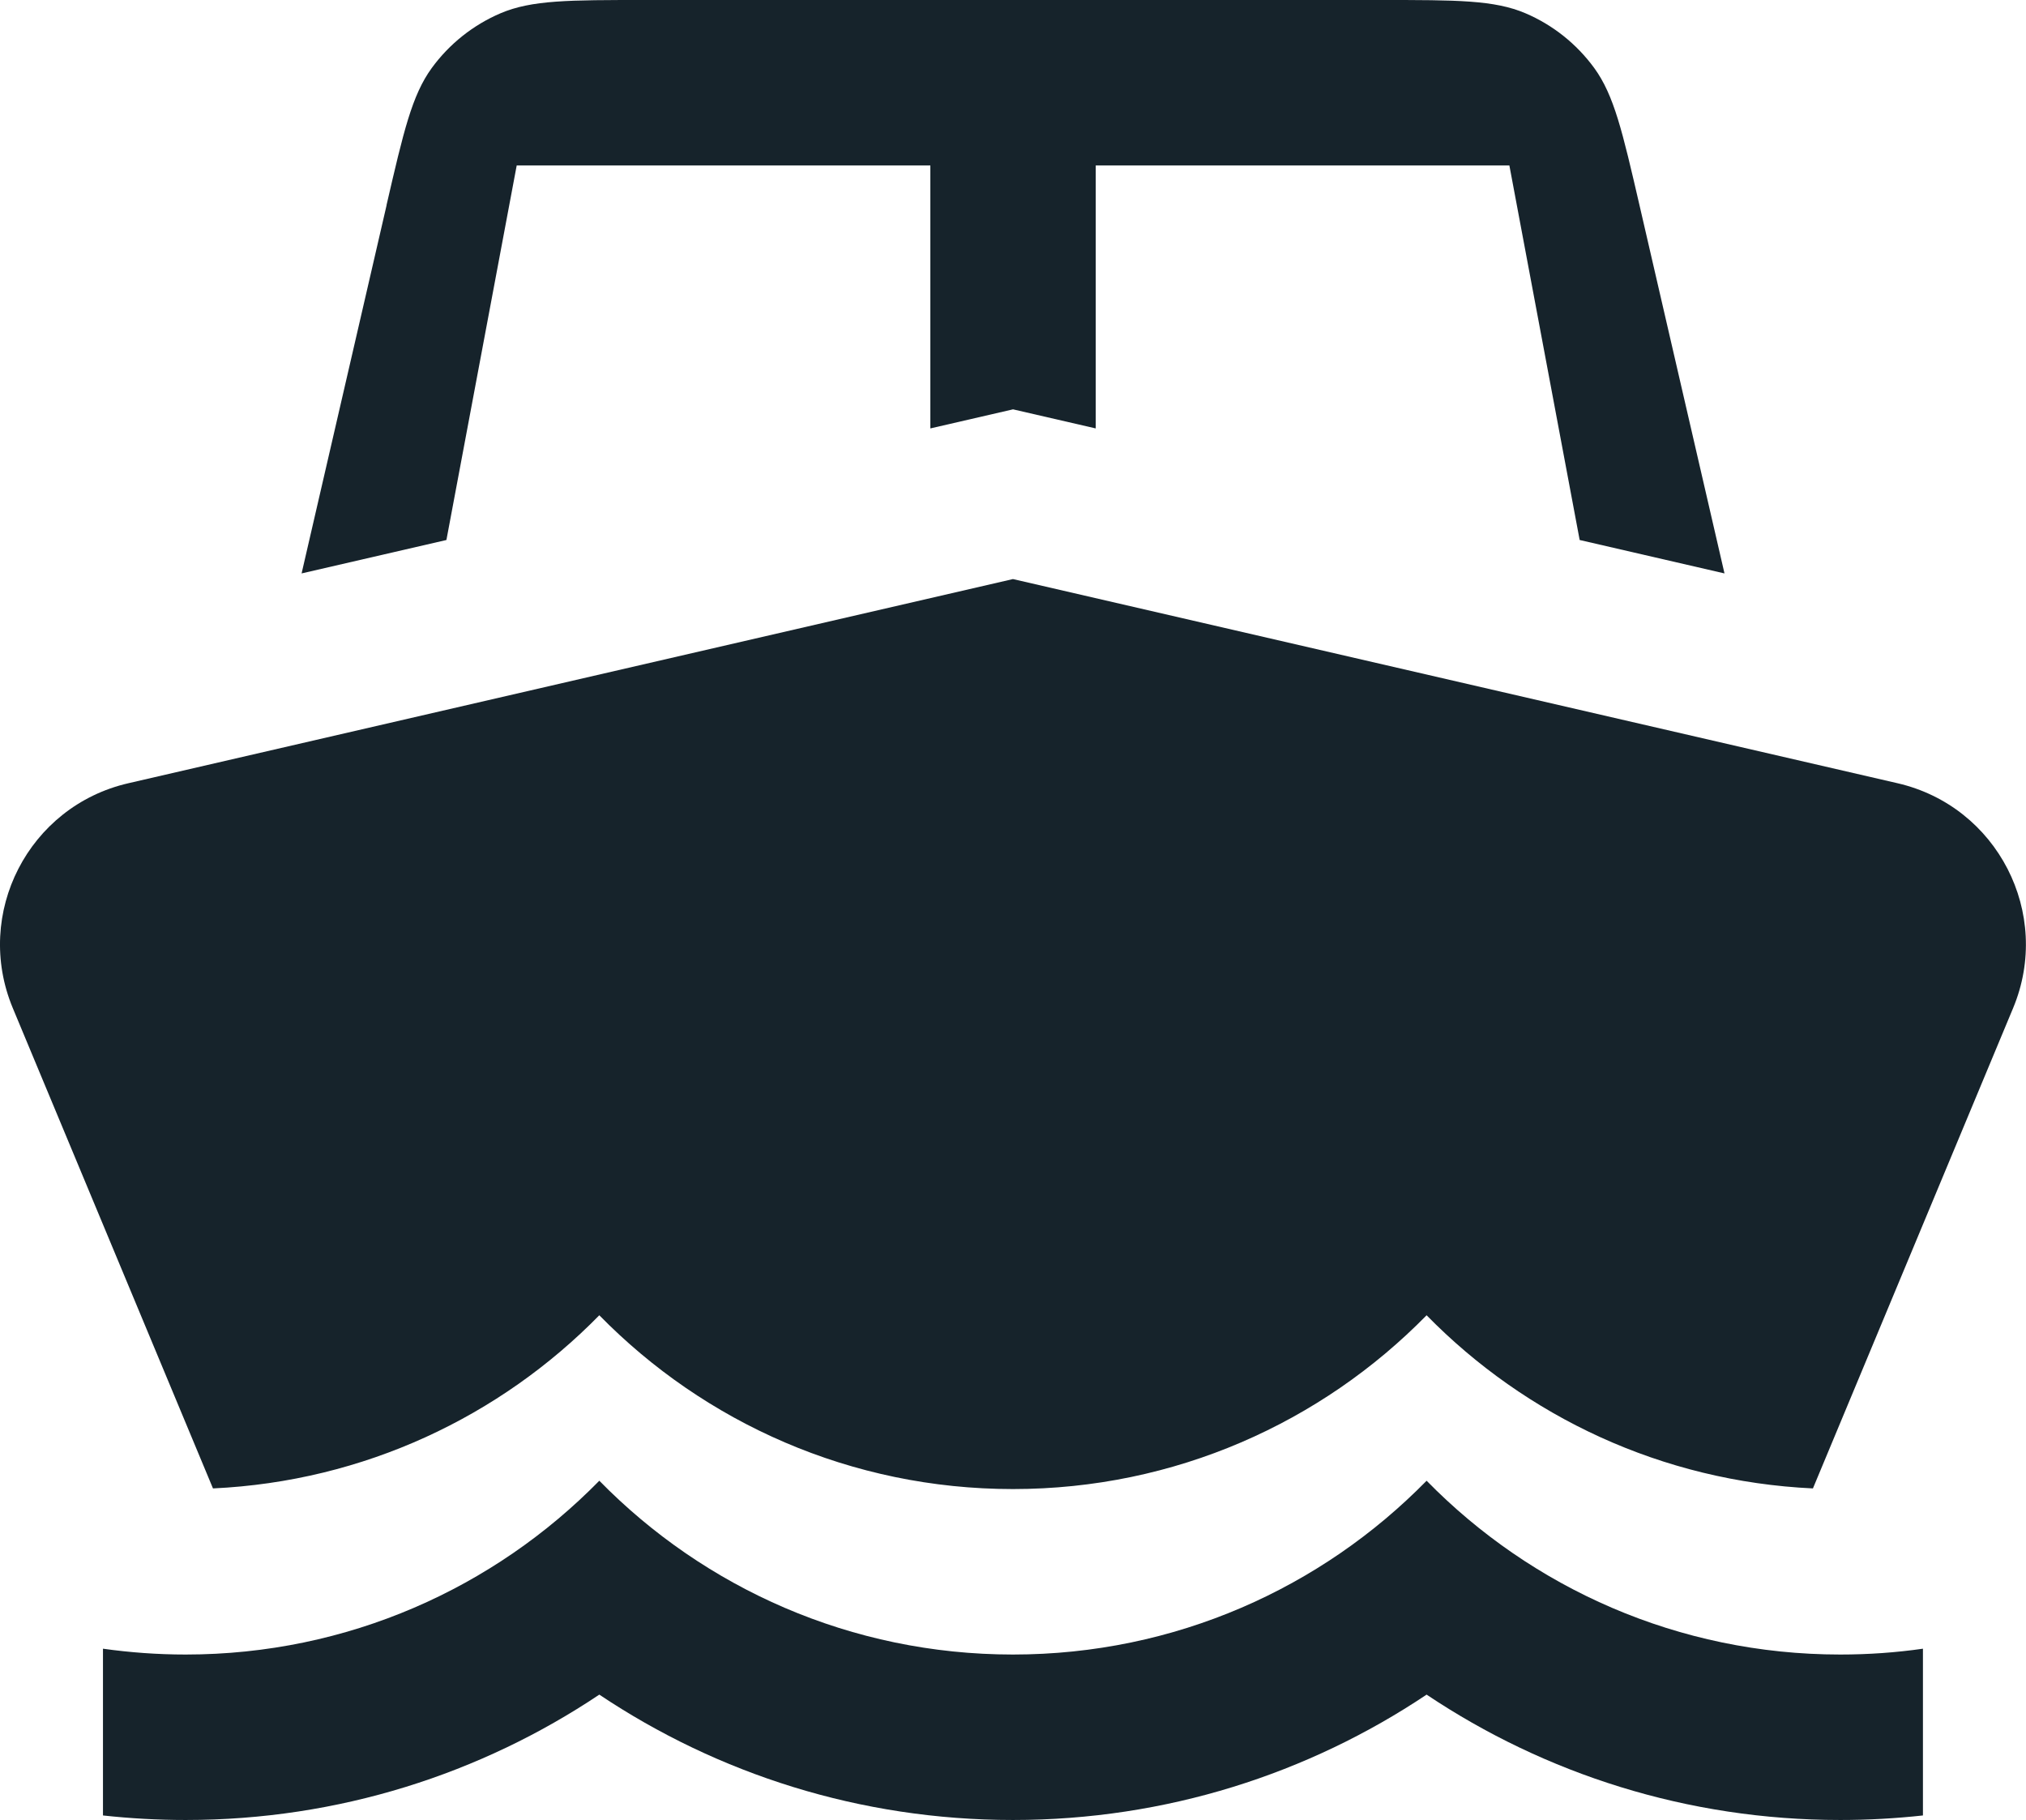
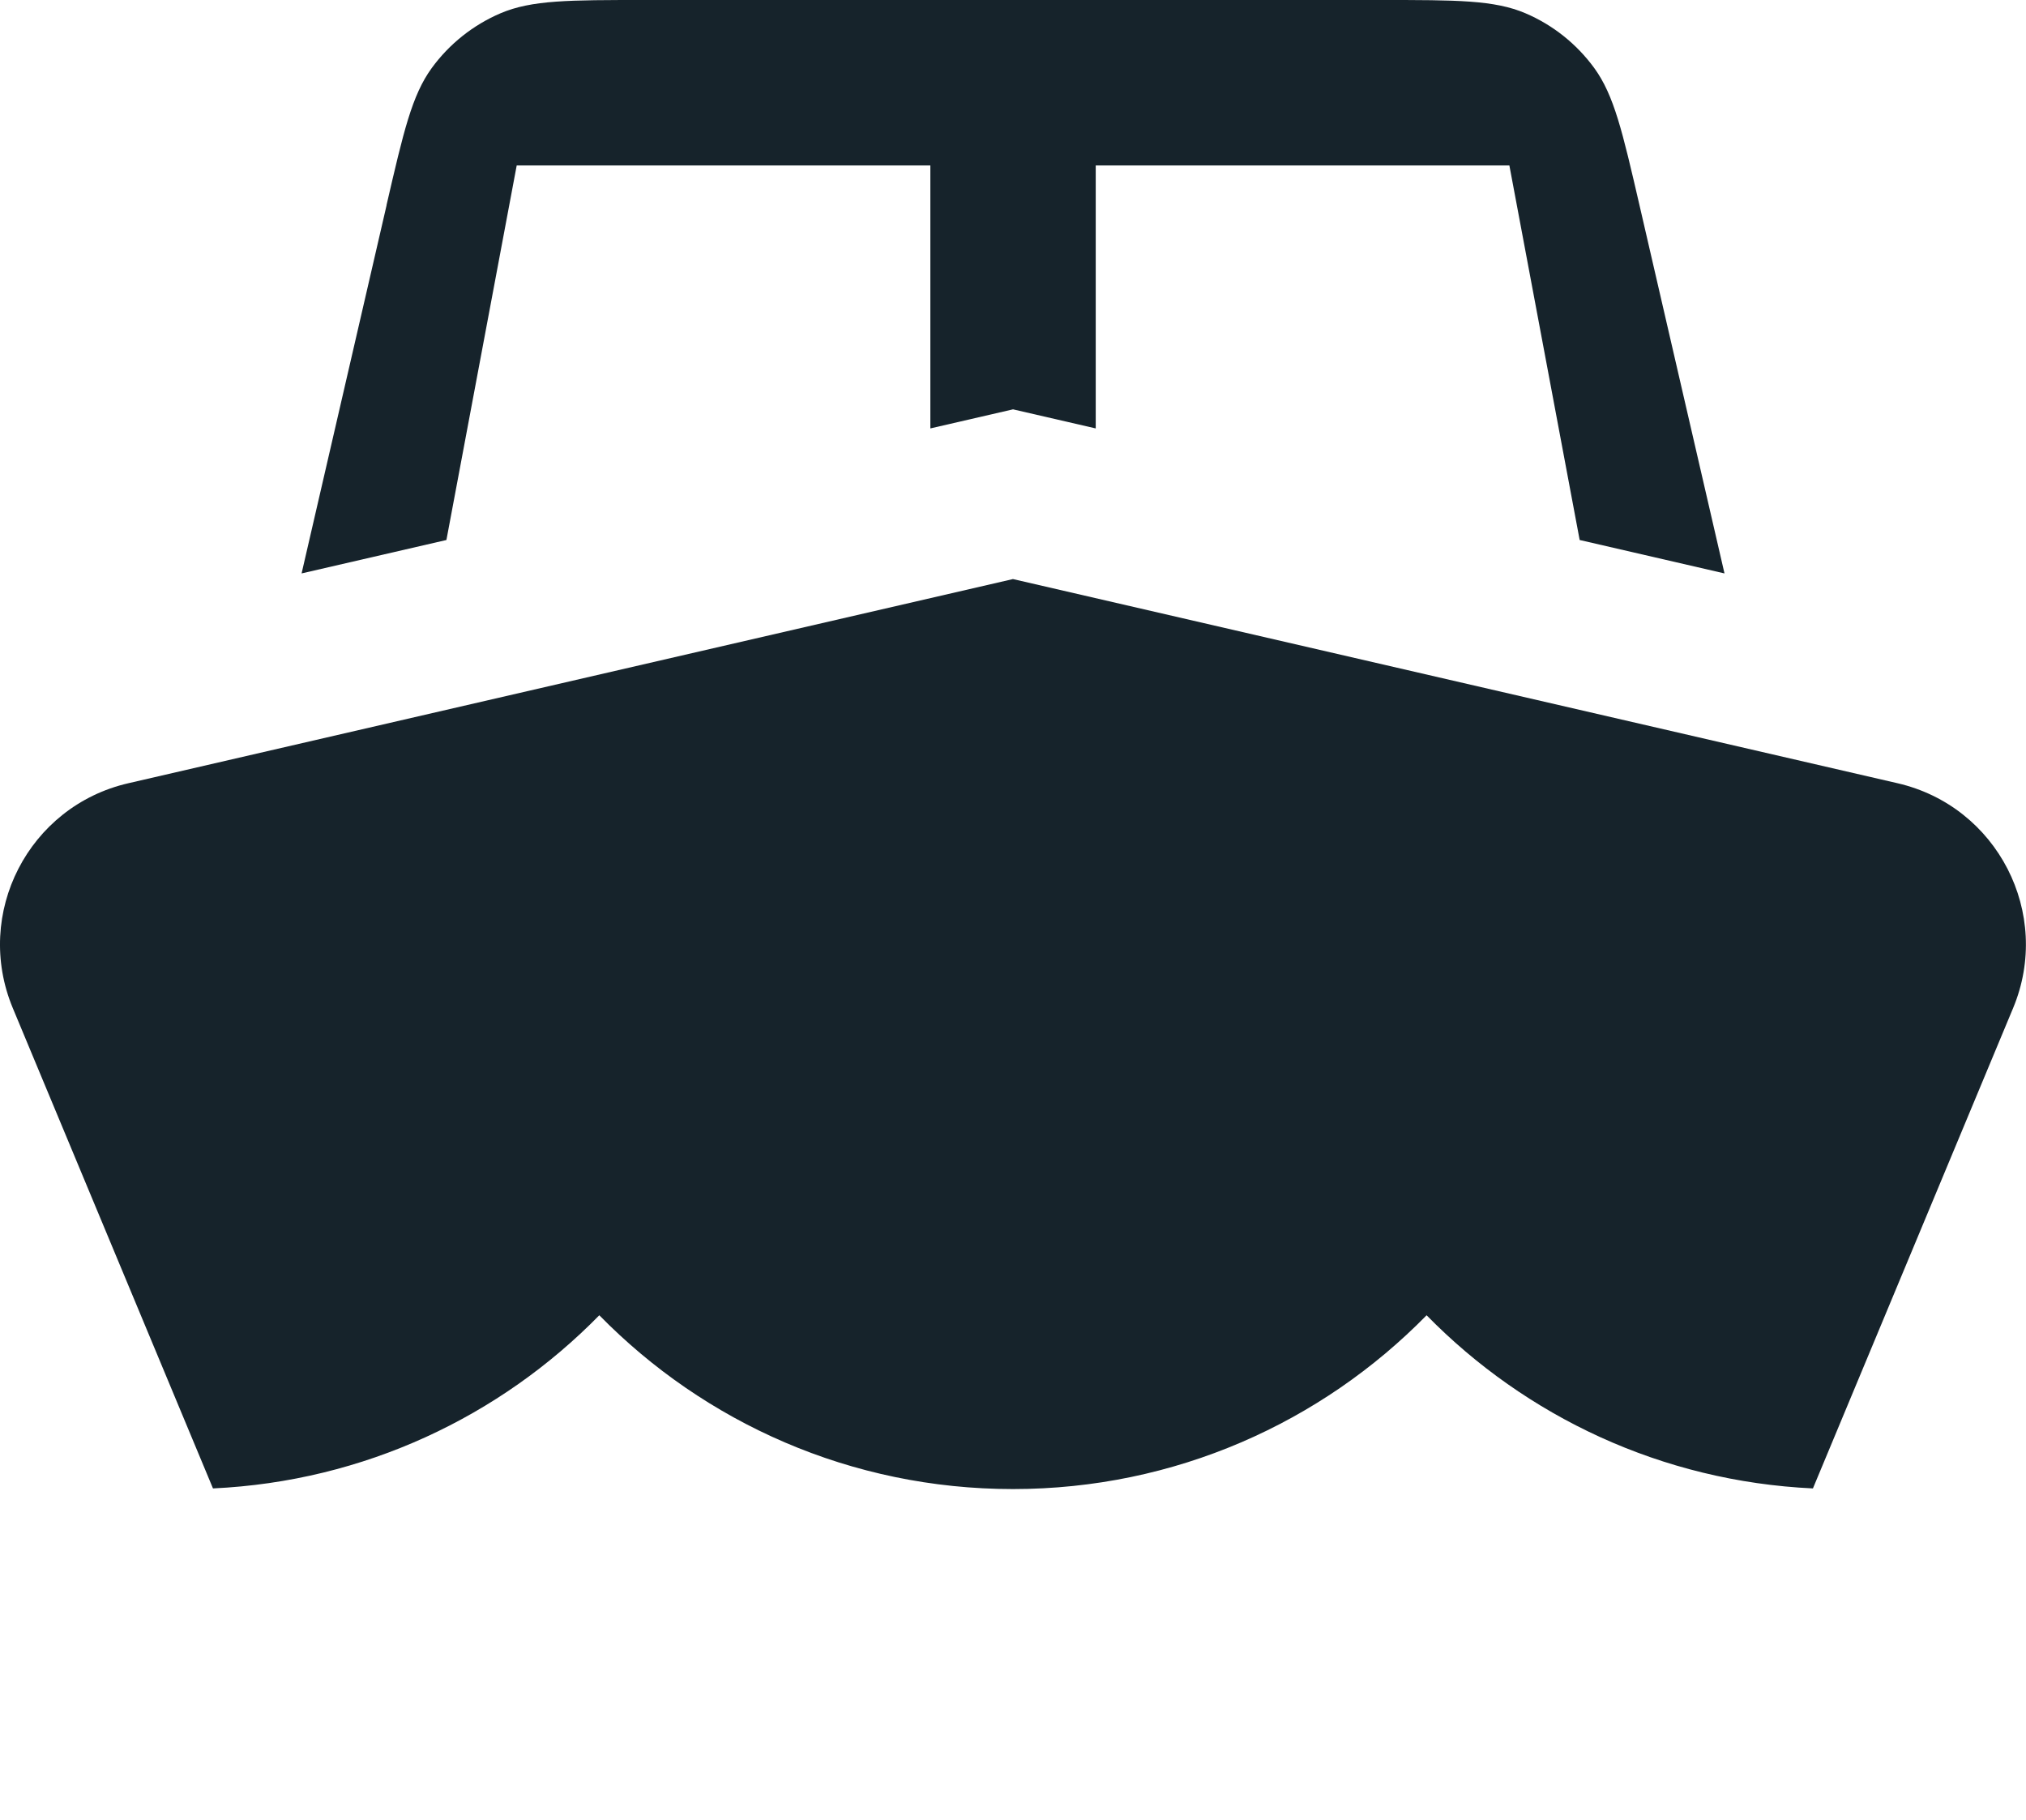
<svg xmlns="http://www.w3.org/2000/svg" id="Layer_2" viewBox="0 0 218.79 196.56">
  <defs>
    <style>.cls-1{fill:#16232b;stroke-width:0px;}</style>
  </defs>
  <g id="Layer_1-2">
    <path class="cls-1" d="m41.74,22.16c1.83-7.91,2.74-11.87,4.89-14.82,1.9-2.6,4.46-4.64,7.43-5.91,3.36-1.43,7.42-1.43,15.54-1.43h79.59c8.12,0,12.18,0,15.54,1.43,2.96,1.26,5.53,3.31,7.43,5.91,2.15,2.95,3.06,6.91,4.89,14.82l9.18,39.77-15.64-3.61-7.59-40.45h-44.67v28.4l-8.93-2.06-8.93,2.06v-28.4h-44.67l-7.59,40.45-15.64,3.61,9.18-39.77Z" />
    <path class="cls-1" d="m1.38,108.87c-4.25-10.21,1.7-21.8,12.48-24.28l95.53-22.05,95.53,22.05c10.78,2.49,16.73,14.07,12.48,24.28l-21.62,51.88c-16.32-.76-31.01-7.77-41.72-18.7-11.35,11.58-27.17,18.77-44.67,18.77s-33.32-7.19-44.67-18.77c-10.71,10.93-25.4,17.94-41.72,18.7L1.38,108.87Z" />
-     <path class="cls-1" d="m11.12,196.07c2.93.32,5.91.49,8.93.49,16.53,0,31.89-4.99,44.67-13.54,12.78,8.55,28.14,13.54,44.67,13.54s31.89-4.99,44.67-13.54c12.78,8.55,28.14,13.54,44.67,13.54,3.02,0,6-.17,8.93-.49v-18.01c-2.92.42-5.9.63-8.93.63-17.5,0-33.32-7.19-44.67-18.77-11.35,11.58-27.17,18.77-44.67,18.77s-33.32-7.19-44.67-18.77c-11.35,11.58-27.17,18.77-44.67,18.77-3.03,0-6.02-.22-8.93-.63v18.01Z" />
  </g>
</svg>